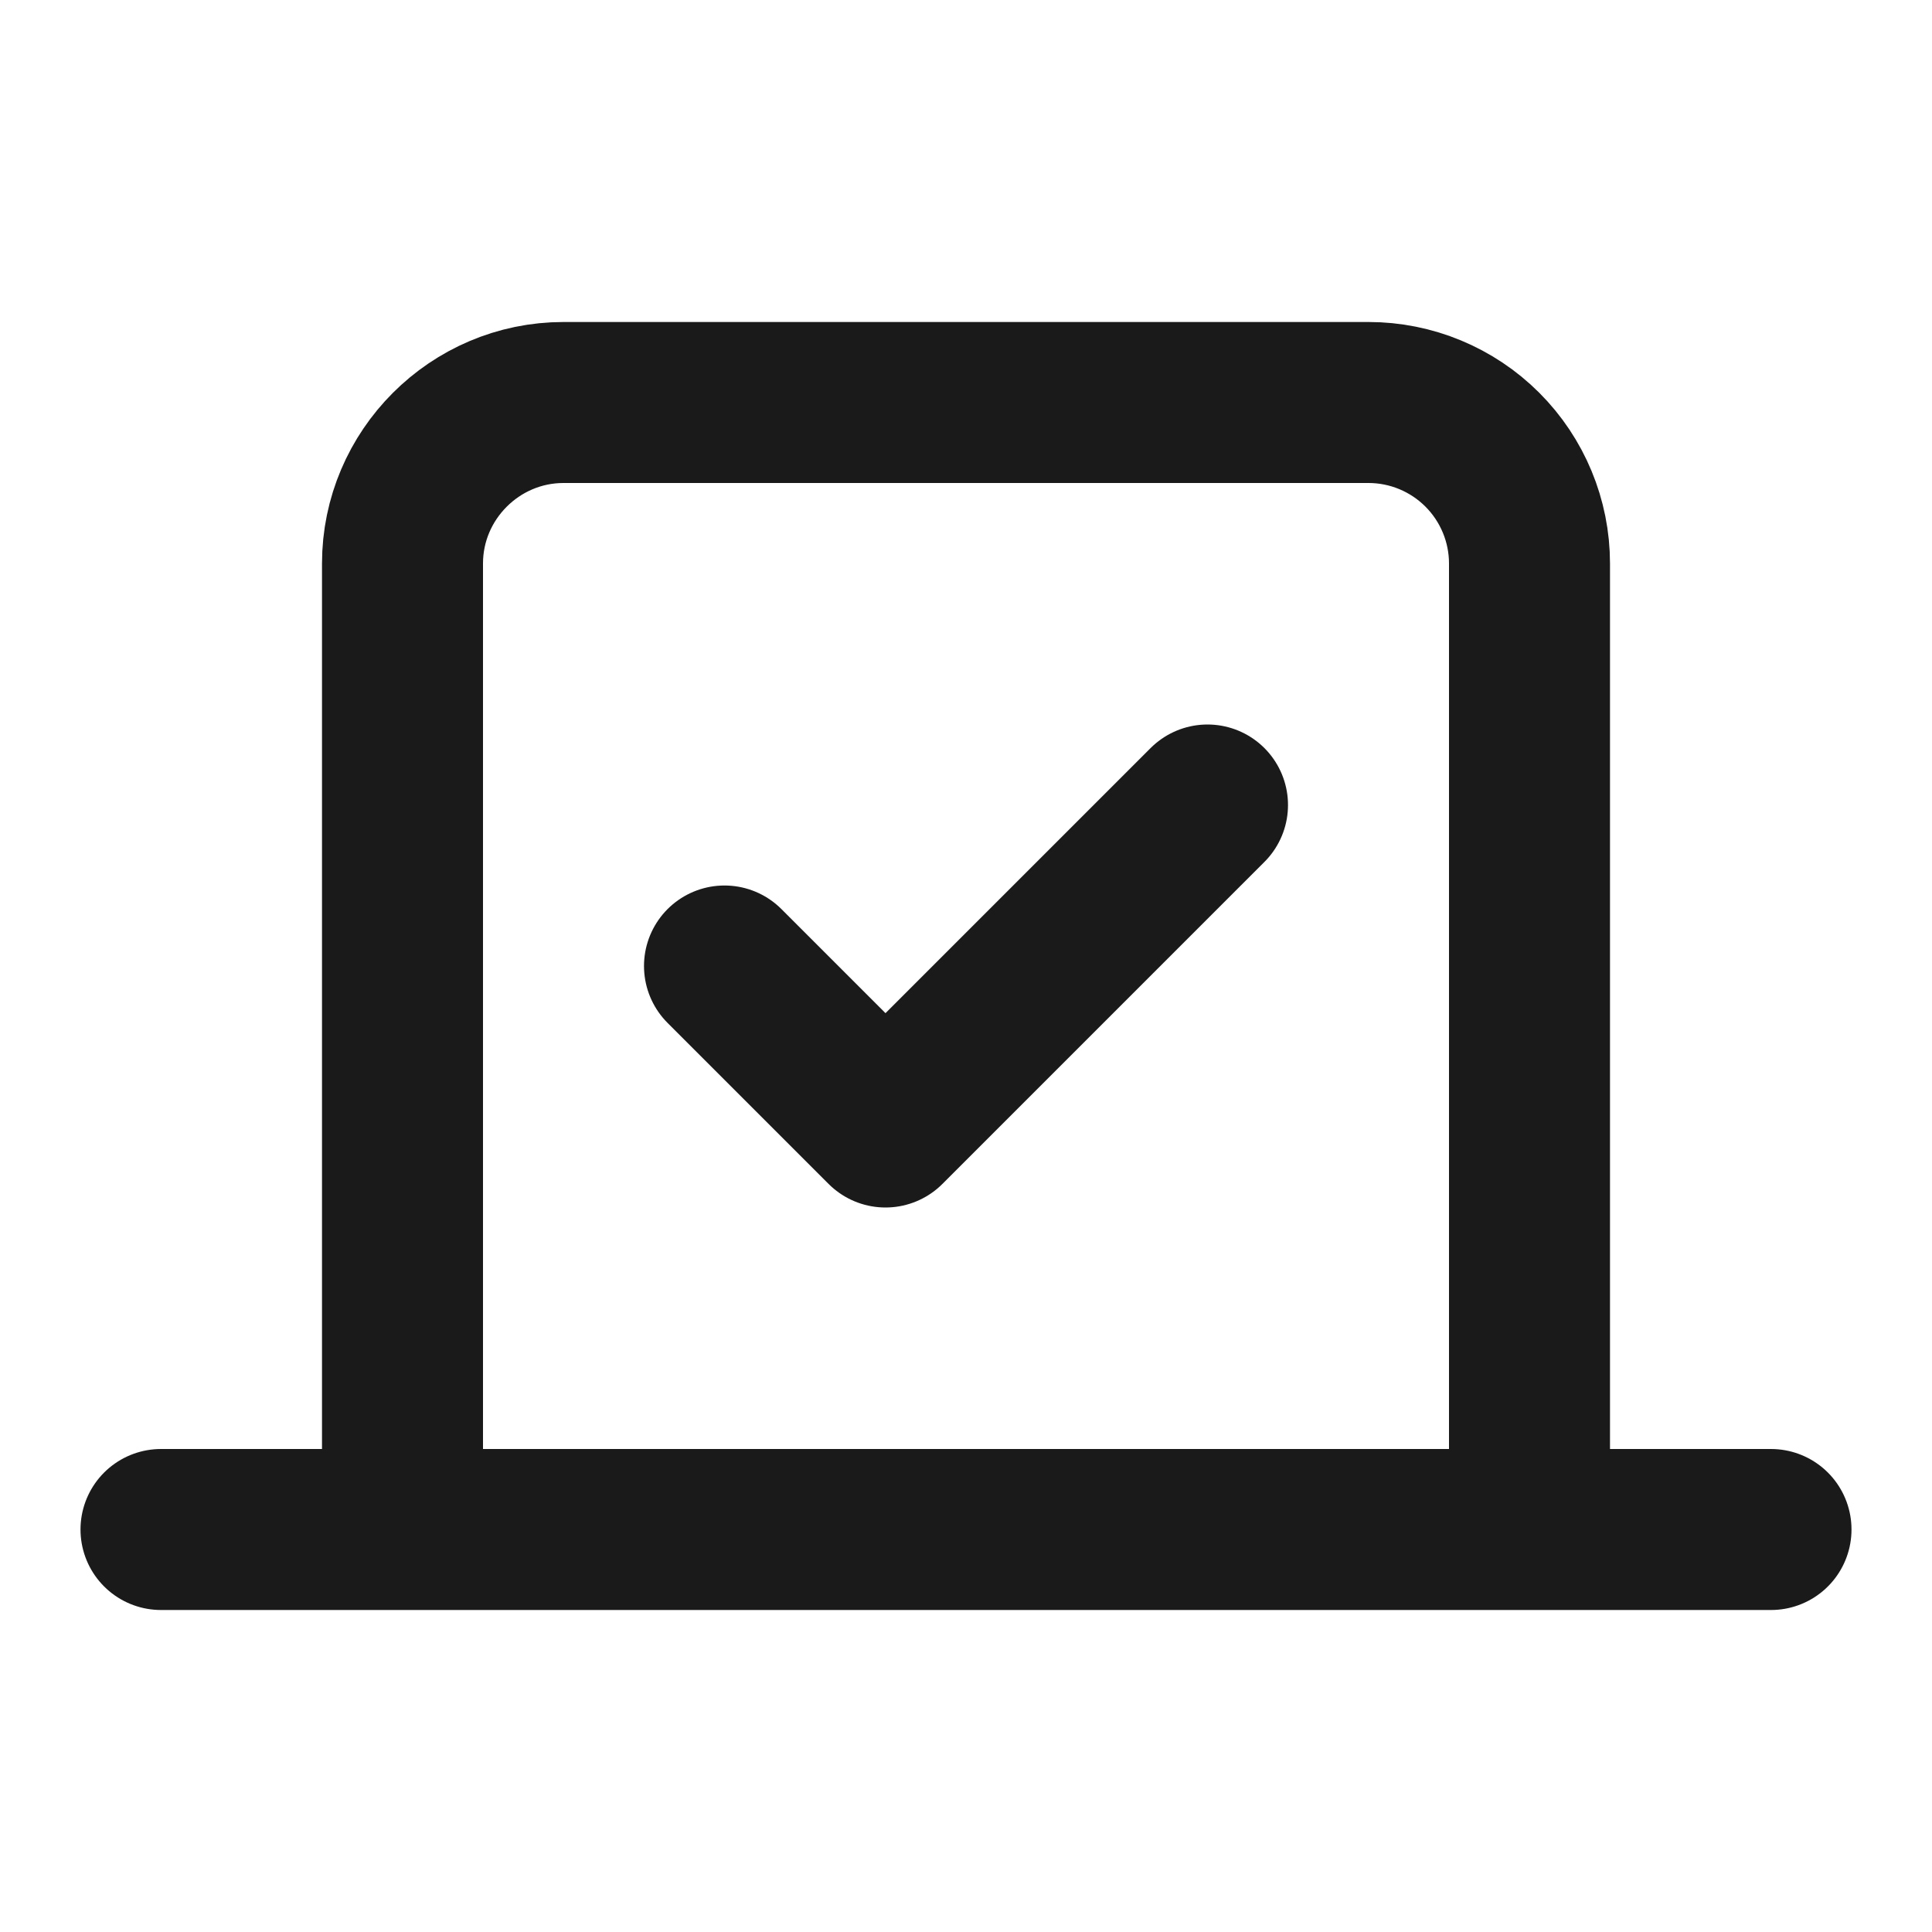
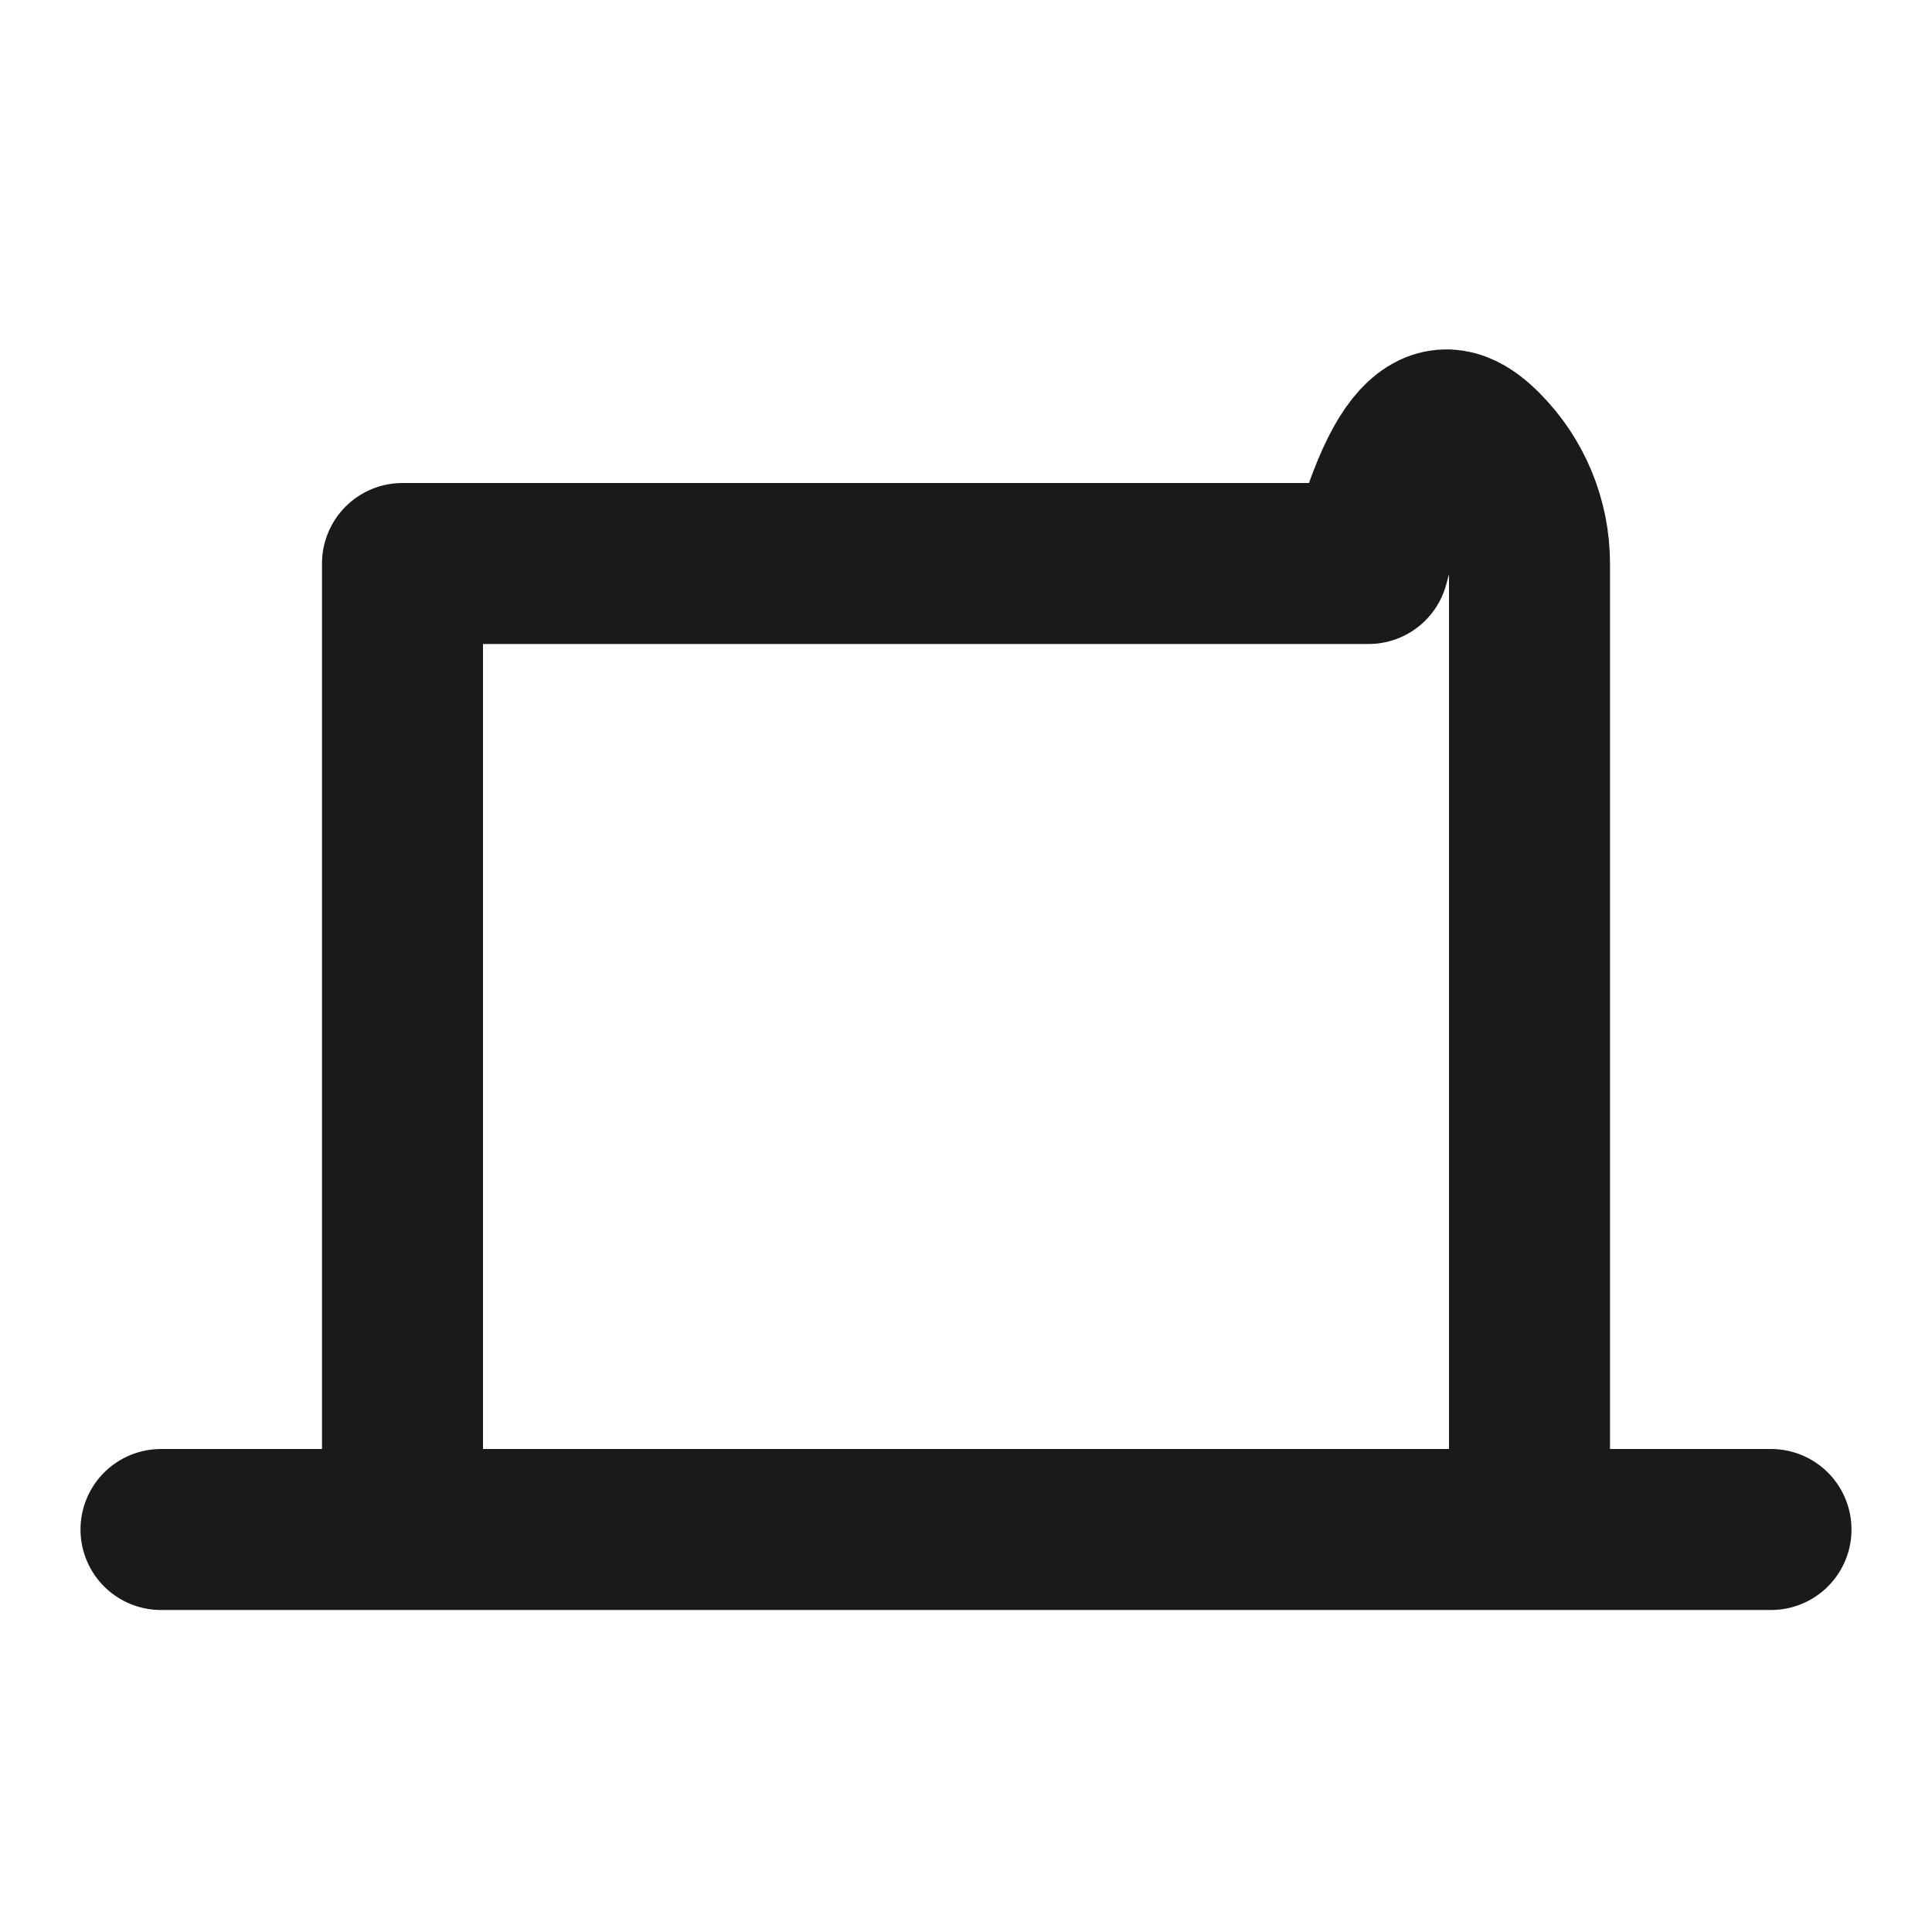
<svg xmlns="http://www.w3.org/2000/svg" width="24" height="24" viewBox="0 0 24 24" fill="none">
-   <path d="M9 12L11 14L15 10" stroke="#1A1A1A" stroke-width="2" stroke-linecap="round" stroke-linejoin="round" />
-   <path d="M22 19H2M5 7C5 5.9 5.9 5 7 5H17C17.53 5 18.039 5.211 18.414 5.586C18.789 5.961 19 6.47 19 7V19H5V7Z" stroke="#1A1A1A" stroke-width="2" stroke-linecap="round" stroke-linejoin="round" />
+   <path d="M22 19H2M5 7H17C17.53 5 18.039 5.211 18.414 5.586C18.789 5.961 19 6.47 19 7V19H5V7Z" stroke="#1A1A1A" stroke-width="2" stroke-linecap="round" stroke-linejoin="round" />
</svg>